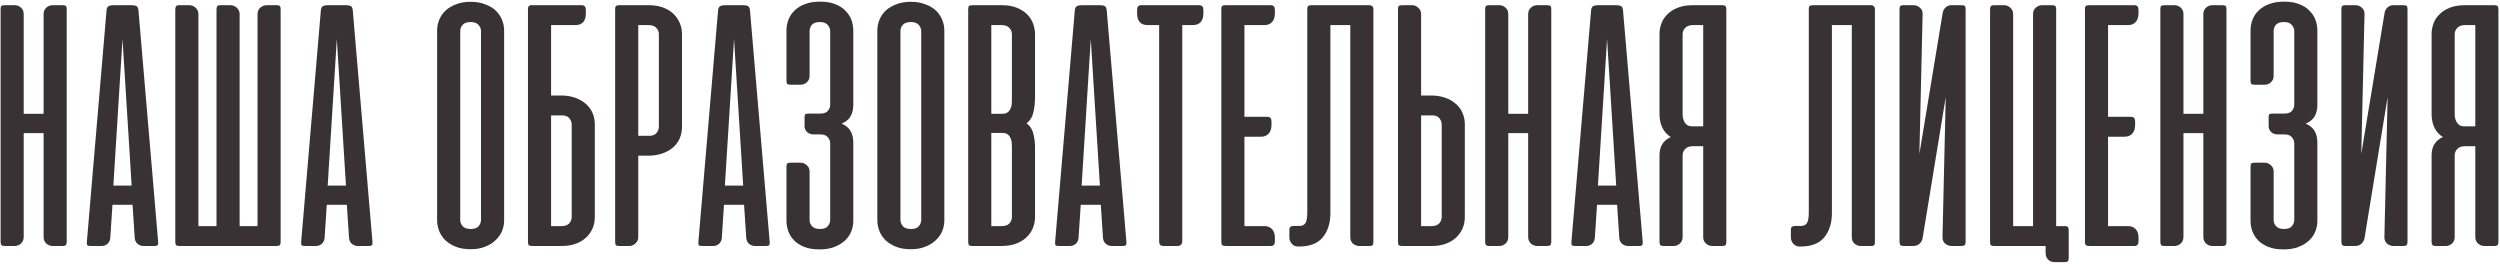
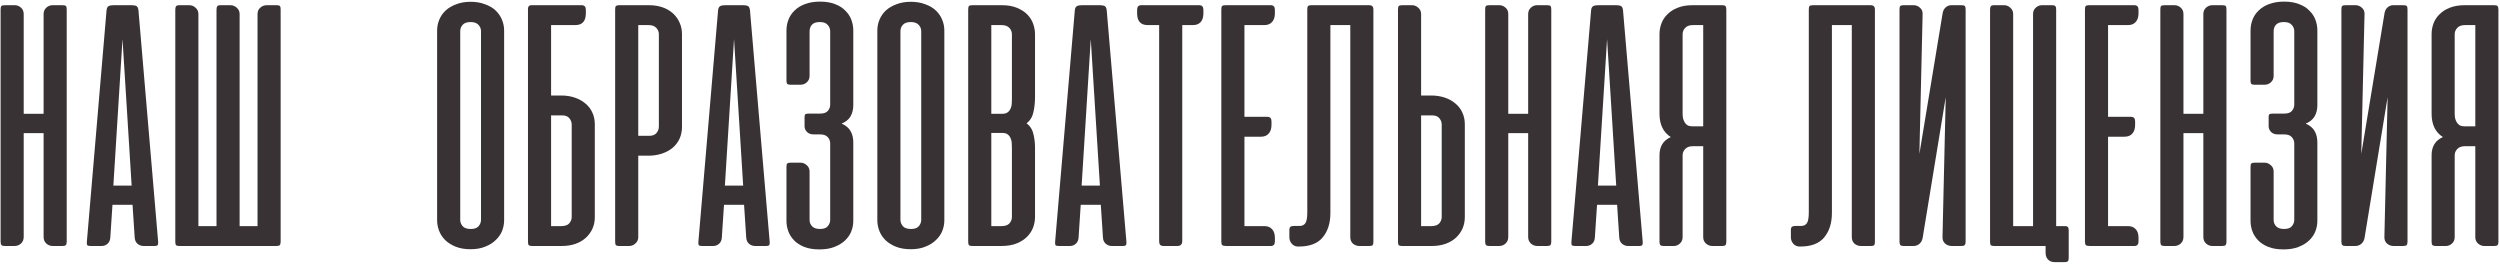
<svg xmlns="http://www.w3.org/2000/svg" width="1250" height="132" viewBox="0 0 1250 132" fill="none">
  <path d="M33.356 120.85C33.356 121.626 33.207 122.194 32.908 122.552C32.609 122.85 32.042 123 31.206 123H26.458C25.144 123 24.039 122.582 23.144 121.746C22.248 120.909 21.8 119.805 21.8 118.431V66.562H11.856V118.431C11.856 119.805 11.408 120.909 10.512 121.746C9.616 122.582 8.512 123 7.198 123H2.45C1.614 123 1.046 122.85 0.748 122.552C0.449 122.194 0.3 121.626 0.3 120.85V4.66C0.3 3.884 0.419 3.346 0.658 3.048C0.897 2.749 1.464 2.6 2.36 2.6H7.377C8.571 2.6 9.616 3.018 10.512 3.854C11.408 4.63 11.856 5.705 11.856 7.079V56.887H21.8V7.079C21.8 5.705 22.248 4.63 23.144 3.854C24.039 3.018 25.084 2.6 26.279 2.6H31.296C32.191 2.6 32.759 2.749 32.998 3.048C33.237 3.346 33.356 3.884 33.356 4.66V120.85Z" fill="#393234" />
  <path d="M79.079 120.939C79.139 121.716 79.049 122.253 78.811 122.552C78.632 122.85 78.124 123 77.288 123H71.823C70.629 123 69.584 122.612 68.688 121.835C67.852 121.059 67.404 120.014 67.344 118.7L66.269 102.396H56.236L55.161 118.7C55.101 120.014 54.653 121.059 53.817 121.835C52.981 122.612 51.965 123 50.771 123H45.306C44.411 123 43.843 122.85 43.604 122.552C43.425 122.253 43.365 121.716 43.425 120.939L53.279 5.108C53.399 4.033 53.757 3.346 54.354 3.048C54.952 2.749 55.758 2.6 56.773 2.6H65.821C66.896 2.6 67.702 2.749 68.24 3.048C68.777 3.346 69.106 4.033 69.225 5.108L79.079 120.939ZM56.684 92.81H65.821L61.252 19.531L56.684 92.81Z" fill="#393234" />
  <path d="M140.323 120.85C140.323 121.626 140.174 122.194 139.875 122.552C139.577 122.85 139.009 123 138.173 123H89.709C88.872 123 88.305 122.85 88.006 122.552C87.767 122.253 87.648 121.686 87.648 120.85V4.929C87.648 4.093 87.767 3.496 88.006 3.137C88.305 2.779 88.872 2.6 89.709 2.6H94.635C95.83 2.6 96.875 3.018 97.771 3.854C98.727 4.69 99.204 5.735 99.204 6.989V113.056H108.252V4.929C108.252 4.093 108.372 3.496 108.611 3.137C108.849 2.779 109.417 2.6 110.313 2.6H115.15C116.404 2.6 117.479 3.018 118.375 3.854C119.331 4.69 119.808 5.735 119.808 6.989V113.056H128.767V7.079C128.767 5.705 129.215 4.63 130.111 3.854C131.066 3.018 132.141 2.6 133.336 2.6H138.352C139.188 2.6 139.726 2.749 139.965 3.048C140.204 3.346 140.323 3.884 140.323 4.66V120.85Z" fill="#393234" />
-   <path d="M186.237 120.939C186.296 121.716 186.207 122.253 185.968 122.552C185.789 122.85 185.281 123 184.445 123H178.98C177.786 123 176.741 122.612 175.845 121.835C175.009 121.059 174.561 120.014 174.501 118.7L173.426 102.396H163.393L162.318 118.7C162.258 120.014 161.81 121.059 160.974 121.835C160.138 122.612 159.123 123 157.928 123H152.464C151.568 123 151.001 122.85 150.762 122.552C150.583 122.253 150.523 121.716 150.583 120.939L160.437 5.108C160.556 4.033 160.915 3.346 161.512 3.048C162.109 2.749 162.915 2.6 163.93 2.6H172.978C174.053 2.6 174.86 2.749 175.397 3.048C175.935 3.346 176.263 4.033 176.383 5.108L186.237 120.939ZM163.841 92.81H172.978L168.41 19.531L163.841 92.81Z" fill="#393234" />
  <path d="M218.558 15.231C218.558 13.38 218.917 11.588 219.633 9.856C220.35 8.124 221.395 6.601 222.769 5.287C224.202 3.973 225.964 2.928 228.054 2.152C230.145 1.316 232.563 0.898 235.31 0.898C238.058 0.898 240.476 1.316 242.567 2.152C244.717 2.928 246.479 3.973 247.852 5.287C249.226 6.601 250.271 8.124 250.988 9.856C251.704 11.588 252.063 13.38 252.063 15.231V110.189C252.063 111.921 251.734 113.653 251.077 115.385C250.42 117.057 249.375 118.58 247.942 119.954C246.568 121.328 244.836 122.432 242.746 123.269C240.656 124.164 238.177 124.612 235.31 124.612C232.444 124.612 229.965 124.194 227.875 123.358C225.785 122.522 224.023 121.417 222.59 120.044C221.216 118.67 220.201 117.117 219.544 115.385C218.887 113.653 218.558 111.921 218.558 110.189V15.231ZM230.115 109.921C230.115 111.115 230.533 112.19 231.369 113.146C232.205 114.041 233.549 114.489 235.4 114.489C237.192 114.489 238.476 114.041 239.252 113.146C240.088 112.19 240.506 111.115 240.506 109.921V15.589C240.506 14.395 240.088 13.35 239.252 12.454C238.416 11.498 237.102 11.021 235.31 11.021C233.459 11.021 232.115 11.498 231.279 12.454C230.503 13.35 230.115 14.395 230.115 15.589V109.921Z" fill="#393234" />
  <path d="M280.474 47.75C283.042 47.75 285.371 48.108 287.461 48.825C289.552 49.541 291.343 50.557 292.836 51.871C294.329 53.125 295.464 54.648 296.241 56.439C297.017 58.171 297.405 60.053 297.405 62.083V108.577C297.405 110.667 297.017 112.578 296.241 114.31C295.464 116.042 294.359 117.565 292.926 118.879C291.493 120.193 289.761 121.208 287.73 121.925C285.7 122.641 283.4 123 280.832 123H266.051C265.215 123 264.648 122.85 264.349 122.552C264.11 122.253 263.991 121.686 263.991 120.85V4.212C264.05 3.734 264.17 3.376 264.349 3.137C264.588 2.839 264.976 2.659 265.514 2.6H290.866C292.239 2.6 292.926 3.376 292.926 4.929V6.631C292.926 10.573 291.164 12.543 287.641 12.543H275.547V47.75H280.474ZM275.547 57.694V113.056H280.653C282.445 113.056 283.759 112.608 284.595 111.712C285.431 110.757 285.849 109.682 285.849 108.487V62.262C285.849 61.127 285.461 60.082 284.684 59.127C283.908 58.171 282.714 57.694 281.101 57.694H275.547Z" fill="#393234" />
  <path d="M319.131 77.85V118.61C319.131 119.864 318.654 120.909 317.698 121.746C316.802 122.582 315.757 123 314.563 123H309.636C308.799 123 308.232 122.85 307.933 122.552C307.695 122.253 307.575 121.686 307.575 120.85V4.75C307.575 3.914 307.695 3.346 307.933 3.048C308.232 2.749 308.799 2.6 309.636 2.6H324.417C326.985 2.6 329.284 2.958 331.315 3.675C333.345 4.391 335.077 5.407 336.511 6.721C337.944 8.034 339.049 9.587 339.825 11.379C340.601 13.111 340.99 14.992 340.99 17.023V63.516C340.99 65.547 340.601 67.458 339.825 69.25C339.049 70.982 337.914 72.505 336.421 73.819C334.928 75.073 333.136 76.058 331.046 76.775C328.956 77.491 326.626 77.85 324.058 77.85H319.131ZM324.686 67.906C326.298 67.906 327.492 67.428 328.269 66.473C329.045 65.517 329.433 64.472 329.433 63.337V17.112C329.433 15.918 329.015 14.873 328.179 13.977C327.343 13.021 326.029 12.543 324.238 12.543H319.131V67.906H324.686Z" fill="#393234" />
  <path d="M384.843 120.939C384.903 121.716 384.813 122.253 384.574 122.552C384.395 122.85 383.887 123 383.051 123H377.587C376.392 123 375.347 122.612 374.451 121.835C373.615 121.059 373.167 120.014 373.108 118.7L372.033 102.396H361.999L360.924 118.7C360.865 120.014 360.417 121.059 359.58 121.835C358.744 122.612 357.729 123 356.535 123H351.07C350.174 123 349.607 122.85 349.368 122.552C349.189 122.253 349.129 121.716 349.189 120.939L359.043 5.108C359.162 4.033 359.521 3.346 360.118 3.048C360.715 2.749 361.521 2.6 362.537 2.6H371.585C372.66 2.6 373.466 2.749 374.003 3.048C374.541 3.346 374.869 4.033 374.989 5.108L384.843 120.939ZM362.447 92.81H371.585L367.016 19.531L362.447 92.81Z" fill="#393234" />
  <path d="M406.67 67.189C405.416 67.189 404.371 66.801 403.535 66.025C402.698 65.189 402.28 64.203 402.28 63.069V58.679C402.28 57.843 402.4 57.335 402.639 57.156C402.937 56.917 403.505 56.798 404.341 56.798H410.074C411.866 56.798 413.15 56.35 413.926 55.454C414.703 54.498 415.091 53.483 415.091 52.408V15.589C415.091 14.395 414.673 13.35 413.837 12.454C413.06 11.498 411.746 11.021 409.895 11.021C408.103 11.021 406.789 11.469 405.953 12.364C405.177 13.26 404.789 14.365 404.789 15.679V37.985C404.789 39.239 404.341 40.285 403.445 41.121C402.549 41.957 401.474 42.375 400.22 42.375H395.293C394.457 42.375 393.889 42.225 393.591 41.927C393.352 41.628 393.232 41.121 393.232 40.404V15.231C393.232 13.38 393.561 11.588 394.218 9.856C394.875 8.124 395.89 6.601 397.264 5.287C398.637 3.914 400.369 2.839 402.46 2.062C404.61 1.226 407.148 0.808 410.074 0.808C412.941 0.808 415.419 1.226 417.51 2.062C419.6 2.839 421.302 3.914 422.616 5.287C423.989 6.601 425.005 8.124 425.662 9.856C426.319 11.588 426.647 13.38 426.647 15.231V52.587C426.647 54.678 426.199 56.529 425.303 58.141C424.407 59.694 422.914 60.919 420.824 61.814C422.914 62.71 424.407 63.964 425.303 65.577C426.199 67.13 426.647 69.011 426.647 71.221V110.458C426.647 112.19 426.319 113.922 425.662 115.654C425.005 117.326 423.96 118.849 422.526 120.223C421.153 121.537 419.391 122.612 417.241 123.448C415.151 124.284 412.642 124.702 409.716 124.702C406.73 124.702 404.191 124.284 402.101 123.448C400.011 122.612 398.309 121.507 396.995 120.133C395.681 118.759 394.726 117.237 394.128 115.564C393.531 113.892 393.232 112.19 393.232 110.458V83.404C393.232 82.568 393.352 82.03 393.591 81.791C393.889 81.493 394.457 81.344 395.293 81.344H400.31C401.444 81.344 402.46 81.762 403.355 82.598C404.311 83.374 404.789 84.449 404.789 85.823V110.01C404.789 111.205 405.207 112.25 406.043 113.146C406.879 114.041 408.223 114.489 410.074 114.489C411.866 114.489 413.15 114.012 413.926 113.056C414.703 112.1 415.091 111.085 415.091 110.01V71.668C415.091 70.474 414.673 69.429 413.837 68.533C413.06 67.637 411.746 67.189 409.895 67.189H406.67Z" fill="#393234" />
  <path d="M438.665 15.231C438.665 13.38 439.023 11.588 439.74 9.856C440.456 8.124 441.501 6.601 442.875 5.287C444.308 3.973 446.07 2.928 448.16 2.152C450.251 1.316 452.669 0.898 455.417 0.898C458.164 0.898 460.583 1.316 462.673 2.152C464.823 2.928 466.585 3.973 467.958 5.287C469.332 6.601 470.377 8.124 471.094 9.856C471.81 11.588 472.169 13.38 472.169 15.231V110.189C472.169 111.921 471.84 113.653 471.183 115.385C470.526 117.057 469.481 118.58 468.048 119.954C466.674 121.328 464.942 122.432 462.852 123.269C460.762 124.164 458.283 124.612 455.417 124.612C452.55 124.612 450.072 124.194 447.981 123.358C445.891 122.522 444.129 121.417 442.696 120.044C441.322 118.67 440.307 117.117 439.65 115.385C438.993 113.653 438.665 111.921 438.665 110.189V15.231ZM450.221 109.921C450.221 111.115 450.639 112.19 451.475 113.146C452.311 114.041 453.655 114.489 455.506 114.489C457.298 114.489 458.582 114.041 459.358 113.146C460.195 112.19 460.613 111.115 460.613 109.921V15.589C460.613 14.395 460.195 13.35 459.358 12.454C458.522 11.498 457.208 11.021 455.417 11.021C453.565 11.021 452.222 11.498 451.385 12.454C450.609 13.35 450.221 14.395 450.221 15.589V109.921Z" fill="#393234" />
  <path d="M486.157 123C485.321 123 484.754 122.85 484.455 122.552C484.216 122.253 484.097 121.686 484.097 120.85V4.75C484.097 3.914 484.216 3.346 484.455 3.048C484.754 2.749 485.321 2.6 486.157 2.6H500.939C503.925 2.6 506.463 3.048 508.553 3.944C510.703 4.839 512.435 5.974 513.749 7.348C515.063 8.721 516.018 10.274 516.616 12.006C517.213 13.738 517.511 15.41 517.511 17.023V48.556C517.511 51.243 517.243 53.752 516.705 56.081C516.227 58.41 515.093 60.262 513.301 61.635C515.093 63.009 516.227 64.8 516.705 67.01C517.243 69.16 517.511 71.4 517.511 73.729V108.577C517.511 110.189 517.213 111.862 516.616 113.594C516.018 115.266 515.033 116.819 513.659 118.252C512.345 119.625 510.614 120.76 508.464 121.656C506.314 122.552 503.686 123 500.58 123H486.157ZM495.653 66.473V113.056H500.759C502.551 113.056 503.865 112.608 504.701 111.712C505.537 110.757 505.955 109.682 505.955 108.487V73.819C505.955 73.042 505.925 72.236 505.866 71.4C505.806 70.504 505.597 69.698 505.238 68.981C504.94 68.264 504.462 67.667 503.805 67.189C503.208 66.712 502.342 66.473 501.207 66.473H495.653ZM495.653 12.543V56.887H501.207C502.342 56.887 503.208 56.648 503.805 56.171C504.462 55.693 504.94 55.096 505.238 54.379C505.597 53.662 505.806 52.886 505.866 52.05C505.925 51.154 505.955 50.318 505.955 49.541V17.112C505.955 15.918 505.537 14.873 504.701 13.977C503.865 13.021 502.551 12.543 500.759 12.543H495.653Z" fill="#393234" />
  <path d="M563.212 120.939C563.272 121.716 563.183 122.253 562.944 122.552C562.764 122.85 562.257 123 561.421 123H555.956C554.762 123 553.717 122.612 552.821 121.835C551.985 121.059 551.537 120.014 551.477 118.7L550.402 102.396H540.369L539.294 118.7C539.234 120.014 538.786 121.059 537.95 121.835C537.114 122.612 536.098 123 534.904 123H529.439C528.544 123 527.976 122.85 527.737 122.552C527.558 122.253 527.499 121.716 527.558 120.939L537.412 5.108C537.532 4.033 537.89 3.346 538.487 3.048C539.085 2.749 539.891 2.6 540.906 2.6H549.954C551.029 2.6 551.835 2.749 552.373 3.048C552.91 3.346 553.239 4.033 553.358 5.108L563.212 120.939ZM540.817 92.81H549.954L545.385 19.531L540.817 92.81Z" fill="#393234" />
  <path d="M599.641 2.6C601.015 2.6 601.702 3.376 601.702 4.929V6.631C601.702 8.602 601.224 10.095 600.268 11.11C599.373 12.066 598.089 12.543 596.416 12.543H591.131V120.491C591.131 122.164 590.295 123 588.623 123H581.993C581.098 123 580.471 122.821 580.112 122.462C579.754 122.044 579.575 121.387 579.575 120.491V12.543H573.841C570.318 12.543 568.556 10.573 568.556 6.631V4.929C568.556 3.376 569.243 2.6 570.616 2.6H599.641Z" fill="#393234" />
  <path d="M635.387 2.6C636.761 2.6 637.448 3.376 637.448 4.929V6.631C637.448 8.542 636.97 10.005 636.014 11.021C635.119 12.036 633.835 12.543 632.162 12.543H622.219V58.41H633.685C635.059 58.41 635.746 59.157 635.746 60.65V62.441C635.746 64.353 635.268 65.816 634.312 66.831C633.417 67.846 632.133 68.354 630.46 68.354H622.219V113.056H632.162C633.835 113.056 635.119 113.564 636.014 114.579C636.97 115.534 637.448 116.998 637.448 118.969V120.671C637.448 122.223 636.761 123 635.387 123H613.26C612.126 123 611.409 122.85 611.11 122.552C610.812 122.253 610.662 121.686 610.662 120.85V4.75C610.662 3.914 610.782 3.346 611.021 3.048C611.319 2.749 611.887 2.6 612.723 2.6H635.387Z" fill="#393234" />
  <path d="M653.642 4.75C653.642 3.914 653.762 3.346 654.001 3.048C654.299 2.749 654.867 2.6 655.703 2.6H684.459C685.295 2.6 685.862 2.779 686.161 3.137C686.519 3.436 686.698 3.973 686.698 4.75V120.939C686.698 121.716 686.579 122.253 686.34 122.552C686.101 122.85 685.534 123 684.638 123H679.711C678.517 123 677.442 122.612 676.486 121.835C675.59 120.999 675.142 119.894 675.142 118.521V12.543H665.198V106.516C665.198 111.533 663.914 115.594 661.346 118.7C658.838 121.746 654.837 123.269 649.342 123.269H649.073C647.819 123.269 646.774 122.821 645.938 121.925C645.102 120.969 644.684 119.894 644.684 118.7V115.027C644.684 114.191 644.863 113.653 645.221 113.414C645.58 113.116 646.177 112.966 647.013 112.966H650.059C651.194 112.907 652.06 112.459 652.657 111.623C653.314 110.727 653.642 108.905 653.642 106.158V4.75Z" fill="#393234" />
  <path d="M710.552 47.75V6.989C710.552 5.735 710.075 4.69 709.119 3.854C708.223 3.018 707.178 2.6 705.984 2.6H701.056C700.22 2.6 699.653 2.749 699.354 3.048C699.115 3.346 698.996 3.914 698.996 4.75V120.85C698.996 121.686 699.115 122.253 699.354 122.552C699.653 122.85 700.22 123 701.056 123H715.838C718.406 123 720.705 122.641 722.736 121.925C724.766 121.208 726.498 120.193 727.931 118.879C729.365 117.565 730.47 116.042 731.246 114.31C732.022 112.519 732.411 110.607 732.411 108.577V62.083C732.411 60.053 732.022 58.171 731.246 56.439C730.47 54.648 729.335 53.125 727.842 51.871C726.349 50.557 724.557 49.541 722.467 48.825C720.377 48.108 718.047 47.75 715.479 47.75H710.552ZM716.106 57.694C717.719 57.694 718.913 58.171 719.69 59.127C720.466 60.082 720.854 61.127 720.854 62.262V108.487C720.854 109.682 720.436 110.757 719.6 111.712C718.764 112.608 717.45 113.056 715.659 113.056H710.552V57.694H716.106Z" fill="#393234" />
  <path d="M775.637 120.85C775.637 121.626 775.488 122.194 775.189 122.552C774.89 122.85 774.323 123 773.487 123H768.739C767.425 123 766.32 122.582 765.424 121.746C764.528 120.909 764.081 119.805 764.081 118.431V66.562H754.137V118.431C754.137 119.805 753.689 120.909 752.793 121.746C751.897 122.582 750.792 123 749.478 123H744.731C743.894 123 743.327 122.85 743.029 122.552C742.73 122.194 742.581 121.626 742.581 120.85V4.66C742.581 3.884 742.7 3.346 742.939 3.048C743.178 2.749 743.745 2.6 744.641 2.6H749.658C750.852 2.6 751.897 3.018 752.793 3.854C753.689 4.63 754.137 5.705 754.137 7.079V56.887H764.081V7.079C764.081 5.705 764.528 4.63 765.424 3.854C766.32 3.018 767.365 2.6 768.56 2.6H773.576C774.472 2.6 775.04 2.749 775.279 3.048C775.517 3.346 775.637 3.884 775.637 4.66V120.85Z" fill="#393234" />
  <path d="M821.36 120.939C821.42 121.716 821.33 122.253 821.091 122.552C820.912 122.85 820.405 123 819.568 123H814.104C812.909 123 811.864 122.612 810.969 121.835C810.132 121.059 809.684 120.014 809.625 118.7L808.55 102.396H798.516L797.441 118.7C797.382 120.014 796.934 121.059 796.098 121.835C795.262 122.612 794.246 123 793.052 123H787.587C786.691 123 786.124 122.85 785.885 122.552C785.706 122.253 785.646 121.716 785.706 120.939L795.56 5.108C795.68 4.033 796.038 3.346 796.635 3.048C797.232 2.749 798.039 2.6 799.054 2.6H808.102C809.177 2.6 809.983 2.749 810.521 3.048C811.058 3.346 811.387 4.033 811.506 5.108L821.36 120.939ZM798.964 92.81H808.102L803.533 19.531L798.964 92.81Z" fill="#393234" />
  <path d="M829.75 120.85C829.75 121.686 829.899 122.253 830.198 122.552C830.496 122.85 831.064 123 831.9 123H836.827C838.021 123 839.066 122.582 839.962 121.746C840.858 120.909 841.306 119.864 841.306 118.61V77.671C841.306 76.476 841.724 75.431 842.56 74.535C843.396 73.58 844.71 73.102 846.502 73.102H851.608V118.61C851.608 119.864 852.056 120.909 852.952 121.746C853.907 122.582 854.982 123 856.177 123H861.104C861.94 123 862.477 122.85 862.716 122.552C863.015 122.253 863.164 121.686 863.164 120.85V4.75C863.164 3.914 863.015 3.346 862.716 3.048C862.477 2.749 861.94 2.6 861.104 2.6H846.323C843.456 2.6 840.977 3.018 838.887 3.854C836.857 4.63 835.154 5.705 833.781 7.079C832.407 8.393 831.392 9.916 830.735 11.648C830.078 13.38 829.75 15.171 829.75 17.023V56.887C829.75 62.262 831.631 66.144 835.393 68.533C831.631 70.205 829.75 73.221 829.75 77.581V120.85ZM851.608 12.543V63.158H846.054C845.158 63.158 844.382 62.979 843.725 62.621C843.127 62.203 842.65 61.695 842.291 61.098C841.933 60.441 841.664 59.754 841.485 59.037C841.366 58.261 841.306 57.484 841.306 56.708V17.112C841.306 15.918 841.724 14.873 842.56 13.977C843.396 13.021 844.71 12.543 846.502 12.543H851.608Z" fill="#393234" />
  <path d="M904.399 4.75C904.399 3.914 904.519 3.346 904.758 3.048C905.056 2.749 905.624 2.6 906.46 2.6H935.216C936.052 2.6 936.62 2.779 936.918 3.137C937.277 3.436 937.456 3.973 937.456 4.75V120.939C937.456 121.716 937.336 122.253 937.097 122.552C936.858 122.85 936.291 123 935.395 123H930.468C929.274 123 928.199 122.612 927.243 121.835C926.347 120.999 925.899 119.894 925.899 118.521V12.543H915.956V106.516C915.956 111.533 914.672 115.594 912.104 118.7C909.595 121.746 905.594 123.269 900.099 123.269H899.831C898.577 123.269 897.531 122.821 896.695 121.925C895.859 120.969 895.441 119.894 895.441 118.7V115.027C895.441 114.191 895.62 113.653 895.979 113.414C896.337 113.116 896.934 112.966 897.77 112.966H900.816C901.951 112.907 902.817 112.459 903.414 111.623C904.071 110.727 904.399 108.905 904.399 106.158V4.75Z" fill="#393234" />
  <path d="M949.753 120.85C949.753 121.626 949.903 122.194 950.201 122.552C950.5 122.85 951.067 123 951.903 123H956.651C957.846 123 958.861 122.641 959.697 121.925C960.533 121.208 961.071 120.253 961.31 119.058L972.866 48.556L971.253 118.431C971.194 119.805 971.612 120.909 972.507 121.746C973.463 122.582 974.598 123 975.912 123H980.659C981.496 123 982.063 122.85 982.362 122.552C982.66 122.194 982.81 121.626 982.81 120.85V4.66C982.81 3.884 982.69 3.346 982.451 3.048C982.212 2.749 981.645 2.6 980.749 2.6H975.732C974.598 2.6 973.642 2.958 972.866 3.675C972.089 4.332 971.582 5.257 971.343 6.452L959.697 76.954L961.31 7.079C961.369 5.705 960.921 4.63 959.966 3.854C959.07 3.018 958.025 2.6 956.83 2.6H951.814C950.918 2.6 950.35 2.749 950.112 3.048C949.873 3.346 949.753 3.884 949.753 4.66V120.85Z" fill="#393234" />
  <path d="M995.029 120.85V4.929C995.029 4.093 995.148 3.496 995.387 3.137C995.686 2.779 996.253 2.6 997.089 2.6H1002.02C1003.21 2.6 1004.26 3.018 1005.15 3.854C1006.11 4.69 1006.58 5.735 1006.58 6.989V113.056H1016.53V7.079C1016.53 5.705 1016.98 4.63 1017.87 3.854C1018.77 3.018 1019.81 2.6 1021.01 2.6H1026.02C1026.86 2.6 1027.4 2.749 1027.64 3.048C1027.94 3.346 1028.08 3.884 1028.08 4.66V113.056H1032.38C1033.22 113.056 1033.76 113.235 1034 113.594C1034.24 113.892 1034.36 114.459 1034.36 115.296V128.912C1034.36 129.748 1034.21 130.316 1033.91 130.614C1033.67 130.913 1033.13 131.062 1032.3 131.062H1027.37C1025.99 131.062 1024.89 130.644 1024.05 129.808C1023.22 128.972 1022.8 127.837 1022.8 126.404V123H997.089C996.253 123 995.686 122.85 995.387 122.552C995.148 122.253 995.029 121.686 995.029 120.85Z" fill="#393234" />
  <path d="M1067.2 2.6C1068.58 2.6 1069.26 3.376 1069.26 4.929V6.631C1069.26 8.542 1068.78 10.005 1067.83 11.021C1066.93 12.036 1065.65 12.543 1063.98 12.543H1054.03V58.41H1065.5C1066.87 58.41 1067.56 59.157 1067.56 60.65V62.441C1067.56 64.353 1067.08 65.816 1066.13 66.831C1065.23 67.846 1063.95 68.354 1062.27 68.354H1054.03V113.056H1063.98C1065.65 113.056 1066.93 113.564 1067.83 114.579C1068.78 115.534 1069.26 116.998 1069.26 118.969V120.671C1069.26 122.223 1068.58 123 1067.2 123H1045.07C1043.94 123 1043.22 122.85 1042.92 122.552C1042.63 122.253 1042.48 121.686 1042.48 120.85V4.75C1042.48 3.914 1042.6 3.346 1042.83 3.048C1043.13 2.749 1043.7 2.6 1044.54 2.6H1067.2Z" fill="#393234" />
  <path d="M1113.23 120.85C1113.23 121.626 1113.08 122.194 1112.78 122.552C1112.48 122.85 1111.91 123 1111.08 123H1106.33C1105.02 123 1103.91 122.582 1103.01 121.746C1102.12 120.909 1101.67 119.805 1101.67 118.431V66.562H1091.73V118.431C1091.73 119.805 1091.28 120.909 1090.38 121.746C1089.49 122.582 1088.38 123 1087.07 123H1082.32C1081.48 123 1080.92 122.85 1080.62 122.552C1080.32 122.194 1080.17 121.626 1080.17 120.85V4.66C1080.17 3.884 1080.29 3.346 1080.53 3.048C1080.77 2.749 1081.34 2.6 1082.23 2.6H1087.25C1088.44 2.6 1089.49 3.018 1090.38 3.854C1091.28 4.63 1091.73 5.705 1091.73 7.079V56.887H1101.67V7.079C1101.67 5.705 1102.12 4.63 1103.01 3.854C1103.91 3.018 1104.96 2.6 1106.15 2.6H1111.17C1112.06 2.6 1112.63 2.749 1112.87 3.048C1113.11 3.346 1113.23 3.884 1113.23 4.66V120.85Z" fill="#393234" />
  <path d="M1138.7 67.189C1137.45 67.189 1136.41 66.801 1135.57 66.025C1134.73 65.189 1134.32 64.203 1134.32 63.069V58.679C1134.32 57.843 1134.43 57.335 1134.67 57.156C1134.97 56.917 1135.54 56.798 1136.38 56.798H1142.11C1143.9 56.798 1145.18 56.35 1145.96 55.454C1146.74 54.498 1147.13 53.483 1147.13 52.408V15.589C1147.13 14.395 1146.71 13.35 1145.87 12.454C1145.09 11.498 1143.78 11.021 1141.93 11.021C1140.14 11.021 1138.82 11.469 1137.99 12.364C1137.21 13.26 1136.82 14.365 1136.82 15.679V37.985C1136.82 39.239 1136.38 40.285 1135.48 41.121C1134.58 41.957 1133.51 42.375 1132.25 42.375H1127.33C1126.49 42.375 1125.92 42.225 1125.63 41.927C1125.39 41.628 1125.27 41.121 1125.27 40.404V15.231C1125.27 13.38 1125.6 11.588 1126.25 9.856C1126.91 8.124 1127.92 6.601 1129.3 5.287C1130.67 3.914 1132.4 2.839 1134.49 2.062C1136.64 1.226 1139.18 0.808 1142.11 0.808C1144.98 0.808 1147.45 1.226 1149.54 2.062C1151.63 2.839 1153.34 3.914 1154.65 5.287C1156.02 6.601 1157.04 8.124 1157.7 9.856C1158.35 11.588 1158.68 13.38 1158.68 15.231V52.587C1158.68 54.678 1158.23 56.529 1157.34 58.141C1156.44 59.694 1154.95 60.919 1152.86 61.814C1154.95 62.71 1156.44 63.964 1157.34 65.577C1158.23 67.13 1158.68 69.011 1158.68 71.221V110.458C1158.68 112.19 1158.35 113.922 1157.7 115.654C1157.04 117.326 1155.99 118.849 1154.56 120.223C1153.19 121.537 1151.43 122.612 1149.28 123.448C1147.19 124.284 1144.68 124.702 1141.75 124.702C1138.76 124.702 1136.23 124.284 1134.14 123.448C1132.05 122.612 1130.34 121.507 1129.03 120.133C1127.72 118.759 1126.76 117.237 1126.16 115.564C1125.57 113.892 1125.27 112.19 1125.27 110.458V83.404C1125.27 82.568 1125.39 82.03 1125.63 81.791C1125.92 81.493 1126.49 81.344 1127.33 81.344H1132.34C1133.48 81.344 1134.49 81.762 1135.39 82.598C1136.35 83.374 1136.82 84.449 1136.82 85.823V110.01C1136.82 111.205 1137.24 112.25 1138.08 113.146C1138.91 114.041 1140.26 114.489 1142.11 114.489C1143.9 114.489 1145.18 114.012 1145.96 113.056C1146.74 112.1 1147.13 111.085 1147.13 110.01V71.668C1147.13 70.474 1146.71 69.429 1145.87 68.533C1145.09 67.637 1143.78 67.189 1141.93 67.189H1138.7Z" fill="#393234" />
  <path d="M1170.7 120.85C1170.7 121.626 1170.85 122.194 1171.15 122.552C1171.45 122.85 1172.01 123 1172.85 123H1177.6C1178.79 123 1179.81 122.641 1180.64 121.925C1181.48 121.208 1182.02 120.253 1182.26 119.058L1193.81 48.556L1192.2 118.431C1192.14 119.805 1192.56 120.909 1193.45 121.746C1194.41 122.582 1195.54 123 1196.86 123H1201.61C1202.44 123 1203.01 122.85 1203.31 122.552C1203.61 122.194 1203.76 121.626 1203.76 120.85V4.66C1203.76 3.884 1203.64 3.346 1203.4 3.048C1203.16 2.749 1202.59 2.6 1201.7 2.6H1196.68C1195.54 2.6 1194.59 2.958 1193.81 3.675C1193.04 4.332 1192.53 5.257 1192.29 6.452L1180.64 76.954L1182.26 7.079C1182.32 5.705 1181.87 4.63 1180.91 3.854C1180.02 3.018 1178.97 2.6 1177.78 2.6H1172.76C1171.86 2.6 1171.3 2.749 1171.06 3.048C1170.82 3.346 1170.7 3.884 1170.7 4.66V120.85Z" fill="#393234" />
  <path d="M1215.8 120.85C1215.8 121.686 1215.94 122.253 1216.24 122.552C1216.54 122.85 1217.11 123 1217.95 123H1222.87C1224.07 123 1225.11 122.582 1226.01 121.746C1226.9 120.909 1227.35 119.864 1227.35 118.61V77.671C1227.35 76.476 1227.77 75.431 1228.61 74.535C1229.44 73.58 1230.76 73.102 1232.55 73.102H1237.65V118.61C1237.65 119.864 1238.1 120.909 1239 121.746C1239.95 122.582 1241.03 123 1242.22 123H1247.15C1247.99 123 1248.52 122.85 1248.76 122.552C1249.06 122.253 1249.21 121.686 1249.21 120.85V4.75C1249.21 3.914 1249.06 3.346 1248.76 3.048C1248.52 2.749 1247.99 2.6 1247.15 2.6H1232.37C1229.5 2.6 1227.02 3.018 1224.93 3.854C1222.9 4.63 1221.2 5.705 1219.83 7.079C1218.45 8.393 1217.44 9.916 1216.78 11.648C1216.12 13.38 1215.8 15.171 1215.8 17.023V56.887C1215.8 62.262 1217.68 66.144 1221.44 68.533C1217.68 70.205 1215.8 73.221 1215.8 77.581V120.85ZM1237.65 12.543V63.158H1232.1C1231.2 63.158 1230.43 62.979 1229.77 62.621C1229.17 62.203 1228.7 61.695 1228.34 61.098C1227.98 60.441 1227.71 59.754 1227.53 59.037C1227.41 58.261 1227.35 57.484 1227.35 56.708V17.112C1227.35 15.918 1227.77 14.873 1228.61 13.977C1229.44 13.021 1230.76 12.543 1232.55 12.543H1237.65Z" fill="#393234" />
</svg>